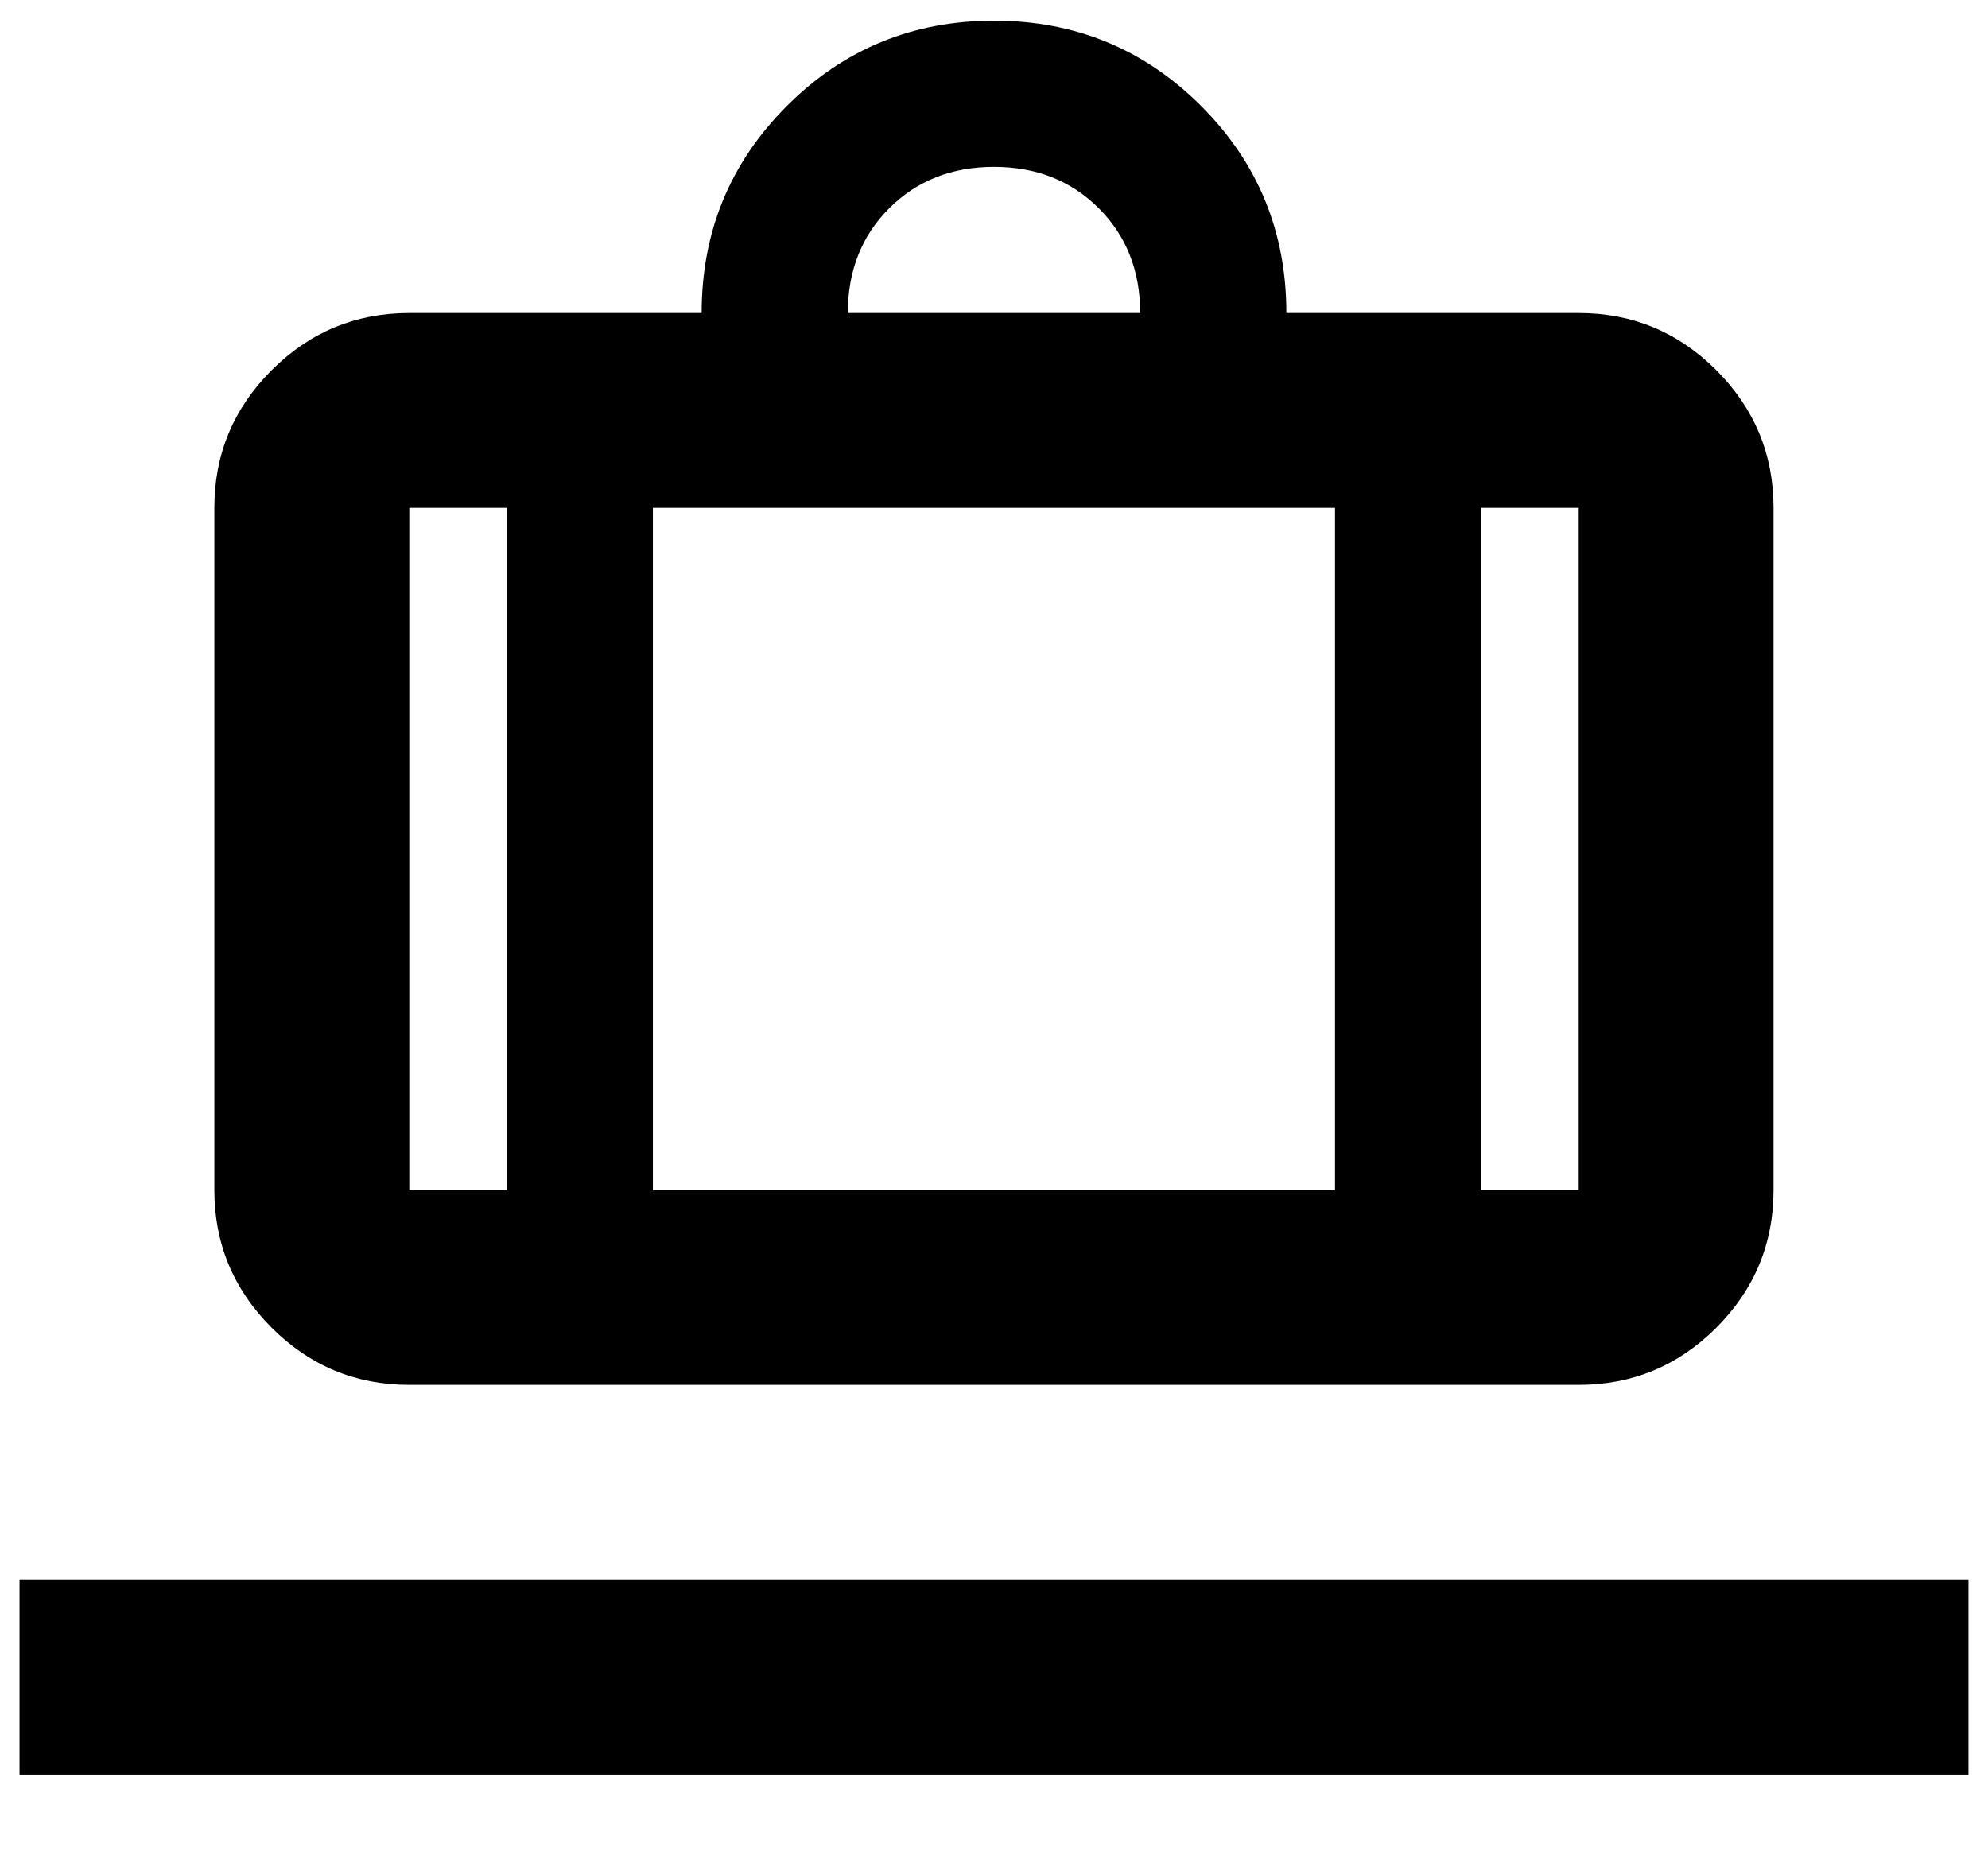
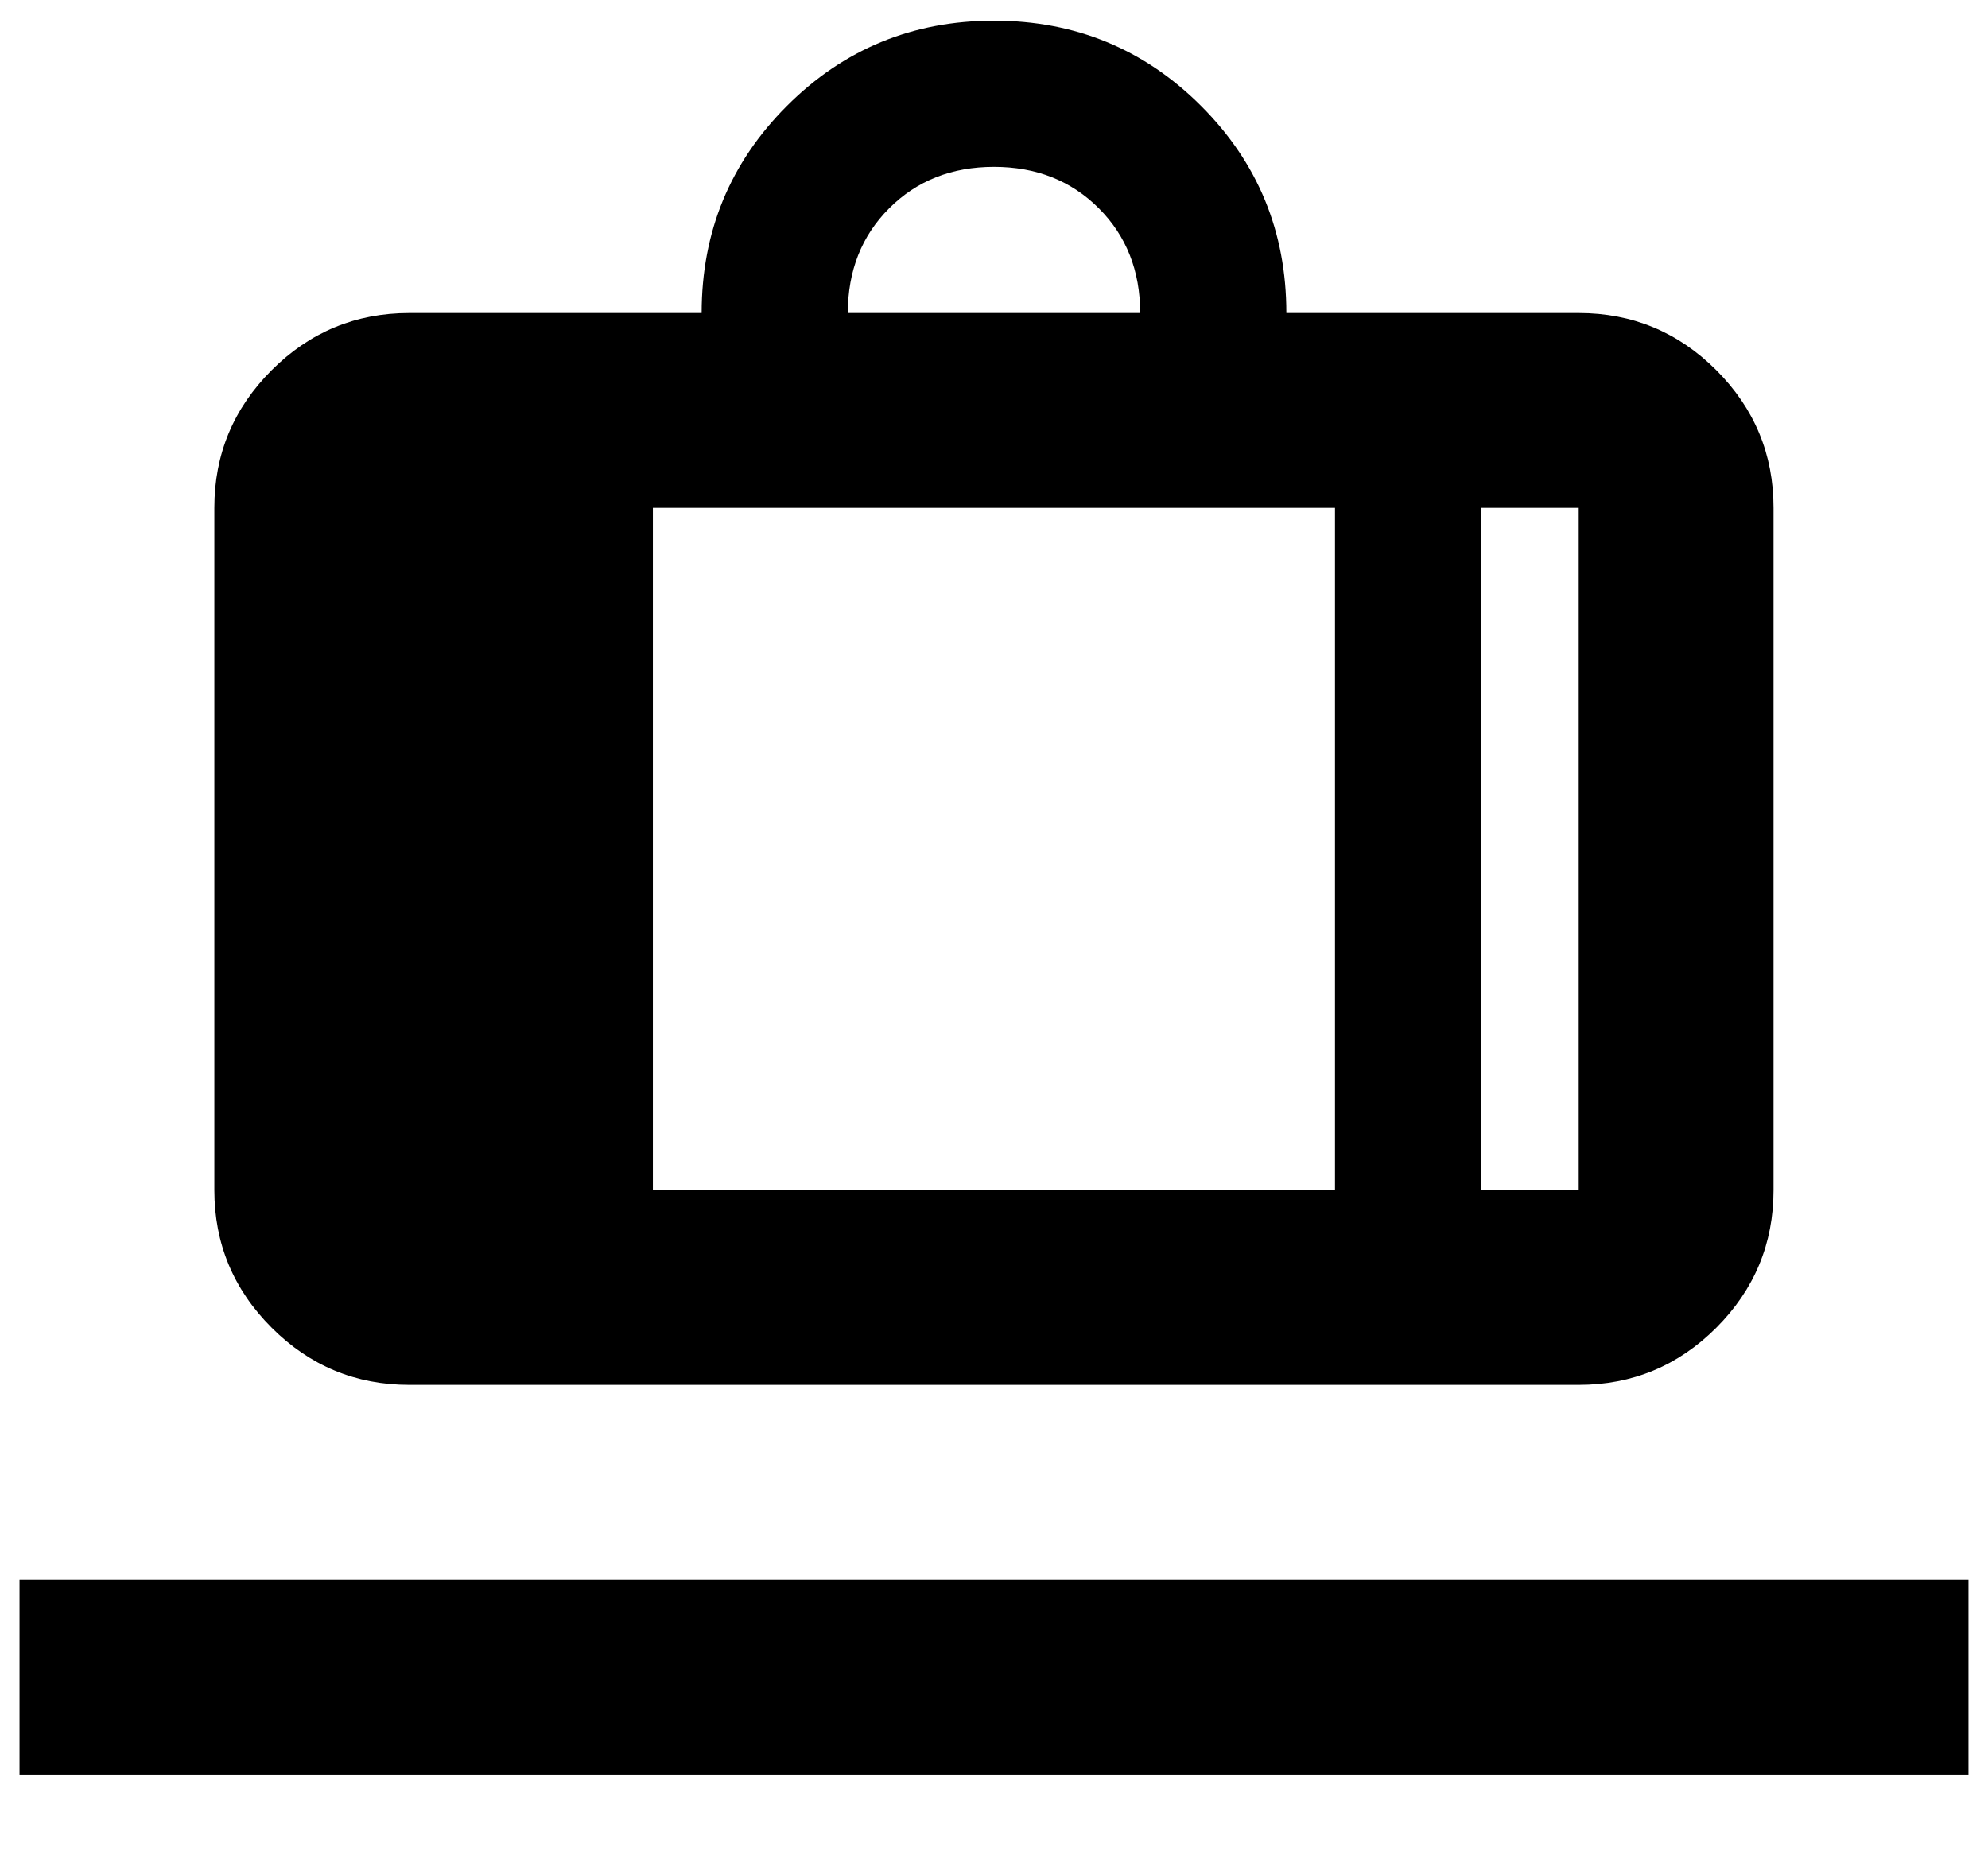
<svg xmlns="http://www.w3.org/2000/svg" width="17" height="16" viewBox="0 0 17 16" fill="none">
-   <path d="M0.167 15.177V13.51H16.833V15.177H0.167ZM3.5 11.843C3.042 11.843 2.649 11.68 2.323 11.354C1.996 11.027 1.833 10.635 1.833 10.177V4.343C1.833 3.885 1.996 3.493 2.323 3.166C2.649 2.84 3.042 2.677 3.5 2.677H6C6 1.982 6.243 1.392 6.729 0.906C7.215 0.42 7.805 0.177 8.5 0.177C9.194 0.177 9.785 0.42 10.271 0.906C10.757 1.392 11 1.982 11 2.677H13.5C13.958 2.677 14.351 2.84 14.677 3.166C15.003 3.493 15.166 3.885 15.166 4.343V10.177C15.166 10.635 15.003 11.027 14.677 11.354C14.351 11.68 13.958 11.843 13.5 11.843H3.5ZM12.666 10.177H13.5V4.343H12.666V10.177ZM7.25 2.677H9.75C9.75 2.316 9.632 2.017 9.396 1.781C9.16 1.545 8.861 1.427 8.5 1.427C8.139 1.427 7.84 1.545 7.604 1.781C7.368 2.017 7.25 2.316 7.25 2.677ZM4.333 10.177V4.343H3.5V10.177H4.333ZM5.583 4.343V10.177H11.416V4.343H5.583Z" fill="#000000" />
+   <path d="M0.167 15.177V13.51H16.833V15.177H0.167ZM3.5 11.843C3.042 11.843 2.649 11.68 2.323 11.354C1.996 11.027 1.833 10.635 1.833 10.177V4.343C1.833 3.885 1.996 3.493 2.323 3.166C2.649 2.84 3.042 2.677 3.5 2.677H6C6 1.982 6.243 1.392 6.729 0.906C7.215 0.42 7.805 0.177 8.5 0.177C9.194 0.177 9.785 0.42 10.271 0.906C10.757 1.392 11 1.982 11 2.677H13.5C13.958 2.677 14.351 2.84 14.677 3.166C15.003 3.493 15.166 3.885 15.166 4.343V10.177C15.166 10.635 15.003 11.027 14.677 11.354C14.351 11.68 13.958 11.843 13.5 11.843H3.5ZM12.666 10.177H13.5V4.343H12.666V10.177ZM7.25 2.677H9.75C9.75 2.316 9.632 2.017 9.396 1.781C9.16 1.545 8.861 1.427 8.5 1.427C8.139 1.427 7.84 1.545 7.604 1.781C7.368 2.017 7.25 2.316 7.25 2.677ZM4.333 10.177H3.5V10.177H4.333ZM5.583 4.343V10.177H11.416V4.343H5.583Z" fill="#000000" />
</svg>